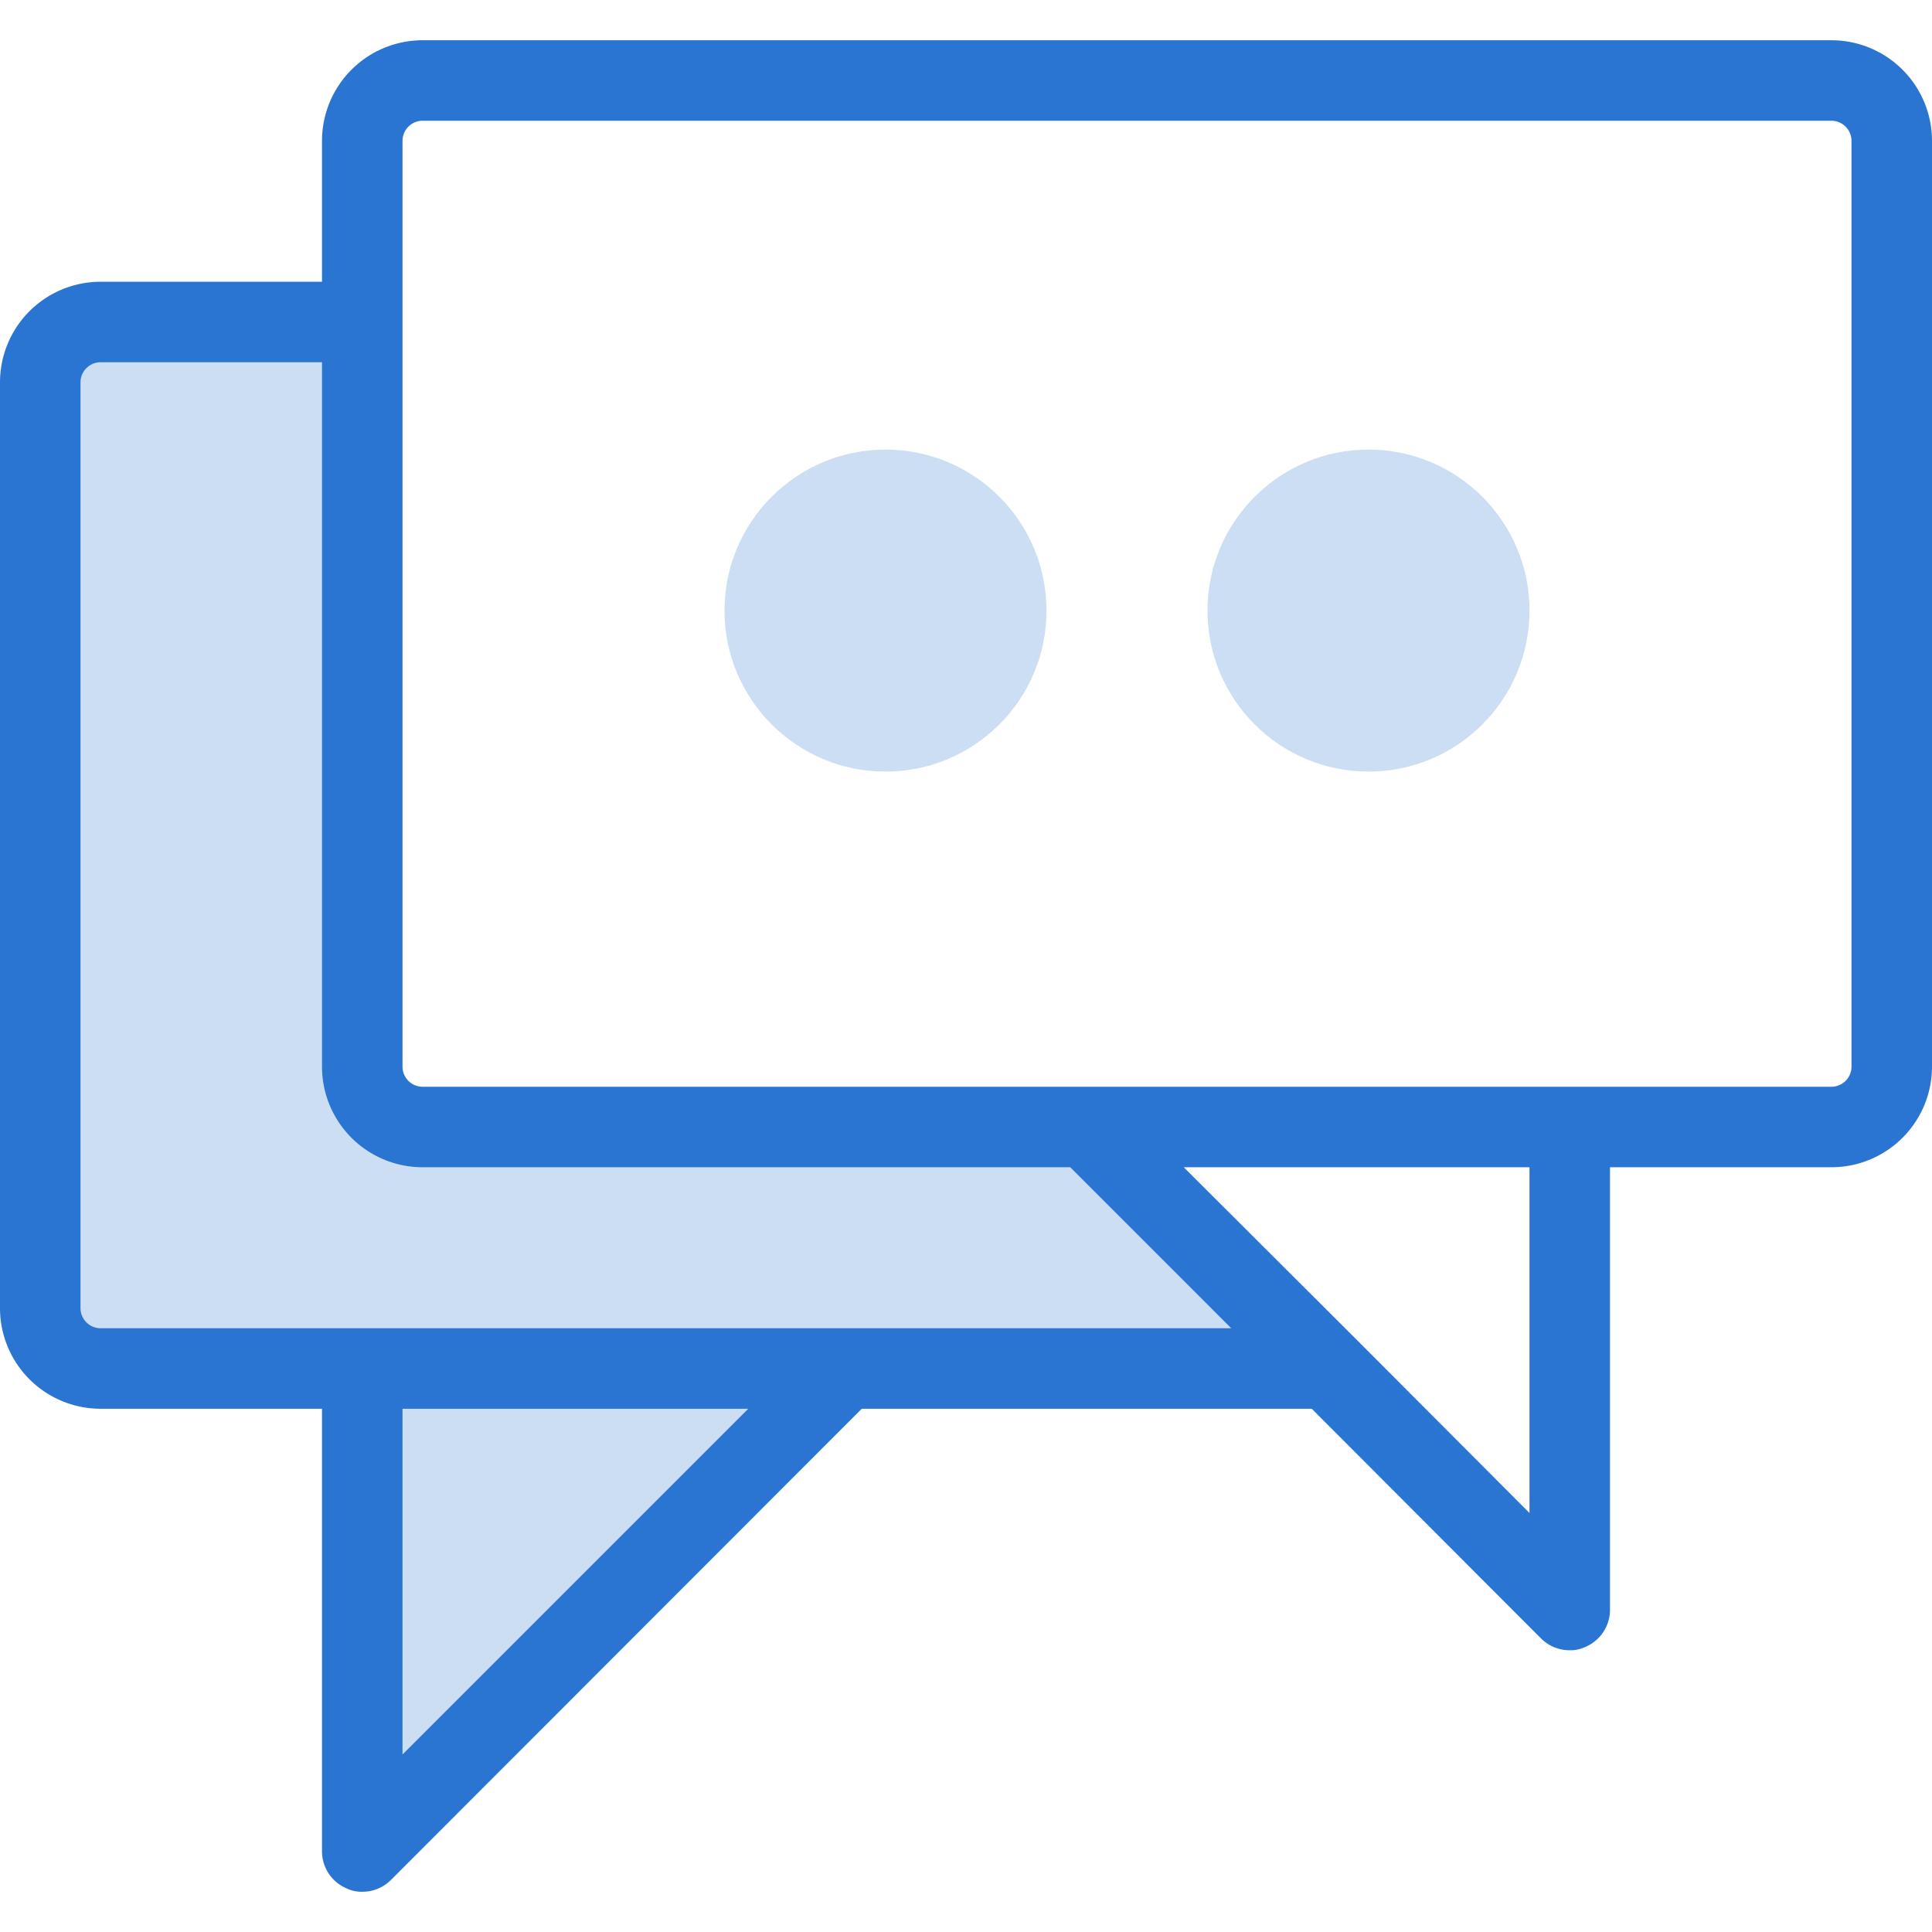
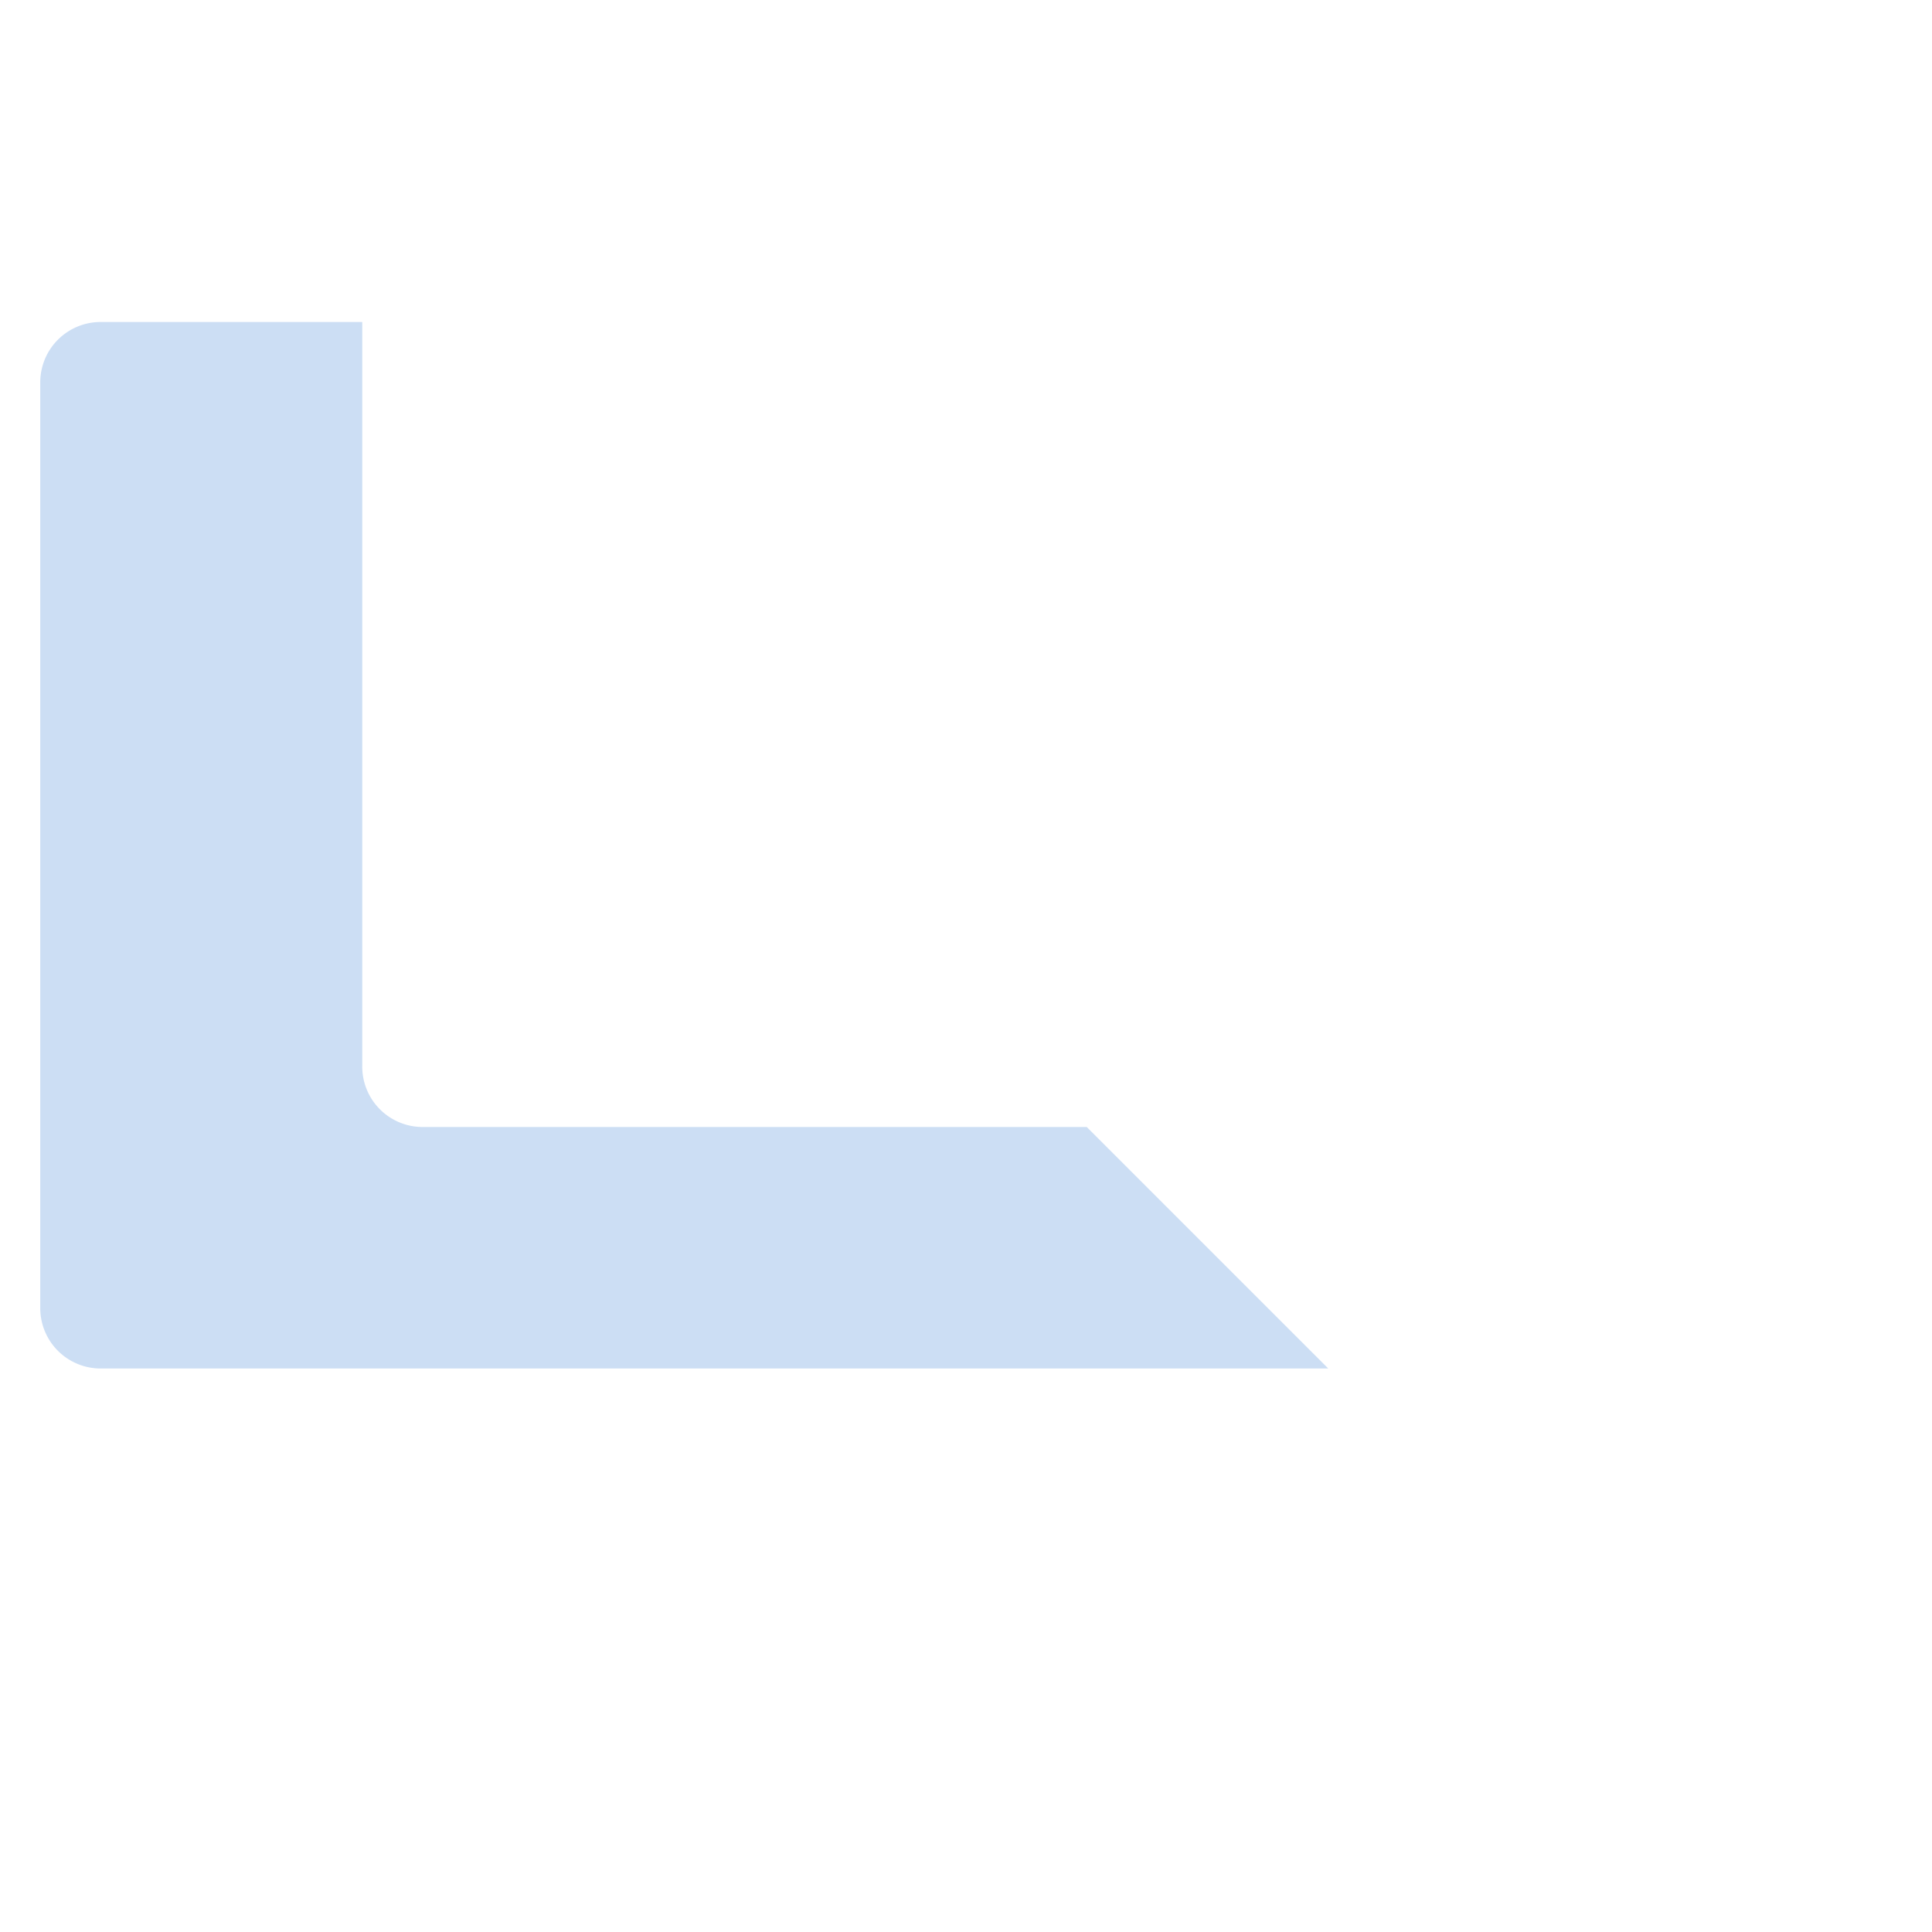
<svg xmlns="http://www.w3.org/2000/svg" id="art_icons" data-name="art icons" viewBox="0 0 48 48">
  <defs>
    <style>.cls-1,.cls-2{fill:#2a75d1;}.cls-1{opacity:0.24;}</style>
  </defs>
  <title>icon-honest-blue-consulting</title>
-   <circle class="cls-1" cx="22" cy="15.17" r="4" />
-   <circle class="cls-1" cx="34" cy="15.17" r="4" />
  <path class="cls-1" d="M10.5,28A1.5,1.5,0,0,1,9,26.5V8H2.5A1.5,1.5,0,0,0,1,9.5v23A1.5,1.5,0,0,0,2.5,34H33l-6-6Z" />
-   <polygon class="cls-1" points="9 46 21 34 9 34 9 46" />
-   <path class="cls-2" d="M45.5,1h-35A2.5,2.5,0,0,0,8,3.5V7H2.5A2.5,2.5,0,0,0,0,9.5v23A2.5,2.5,0,0,0,2.5,35H8V46a1,1,0,0,0,.62.92A.84.84,0,0,0,9,47a1,1,0,0,0,.71-.29L21.41,35H32.59l5.7,5.71A1,1,0,0,0,39,41a.84.84,0,0,0,.38-.08A1,1,0,0,0,40,40V29h5.5A2.5,2.5,0,0,0,48,26.5V3.5A2.5,2.5,0,0,0,45.5,1ZM10,43.59V35h8.59ZM2.5,33a.5.5,0,0,1-.5-.5V9.5A.5.5,0,0,1,2.5,9H8V26.5A2.5,2.5,0,0,0,10.5,29H26.59l4,4ZM38,37.59l-4.29-4.3L29.41,29H38ZM46,26.5a.5.5,0,0,1-.5.5h-35a.5.5,0,0,1-.5-.5V3.5a.5.5,0,0,1,.5-.5h35a.5.5,0,0,1,.5.5Z" />
</svg>